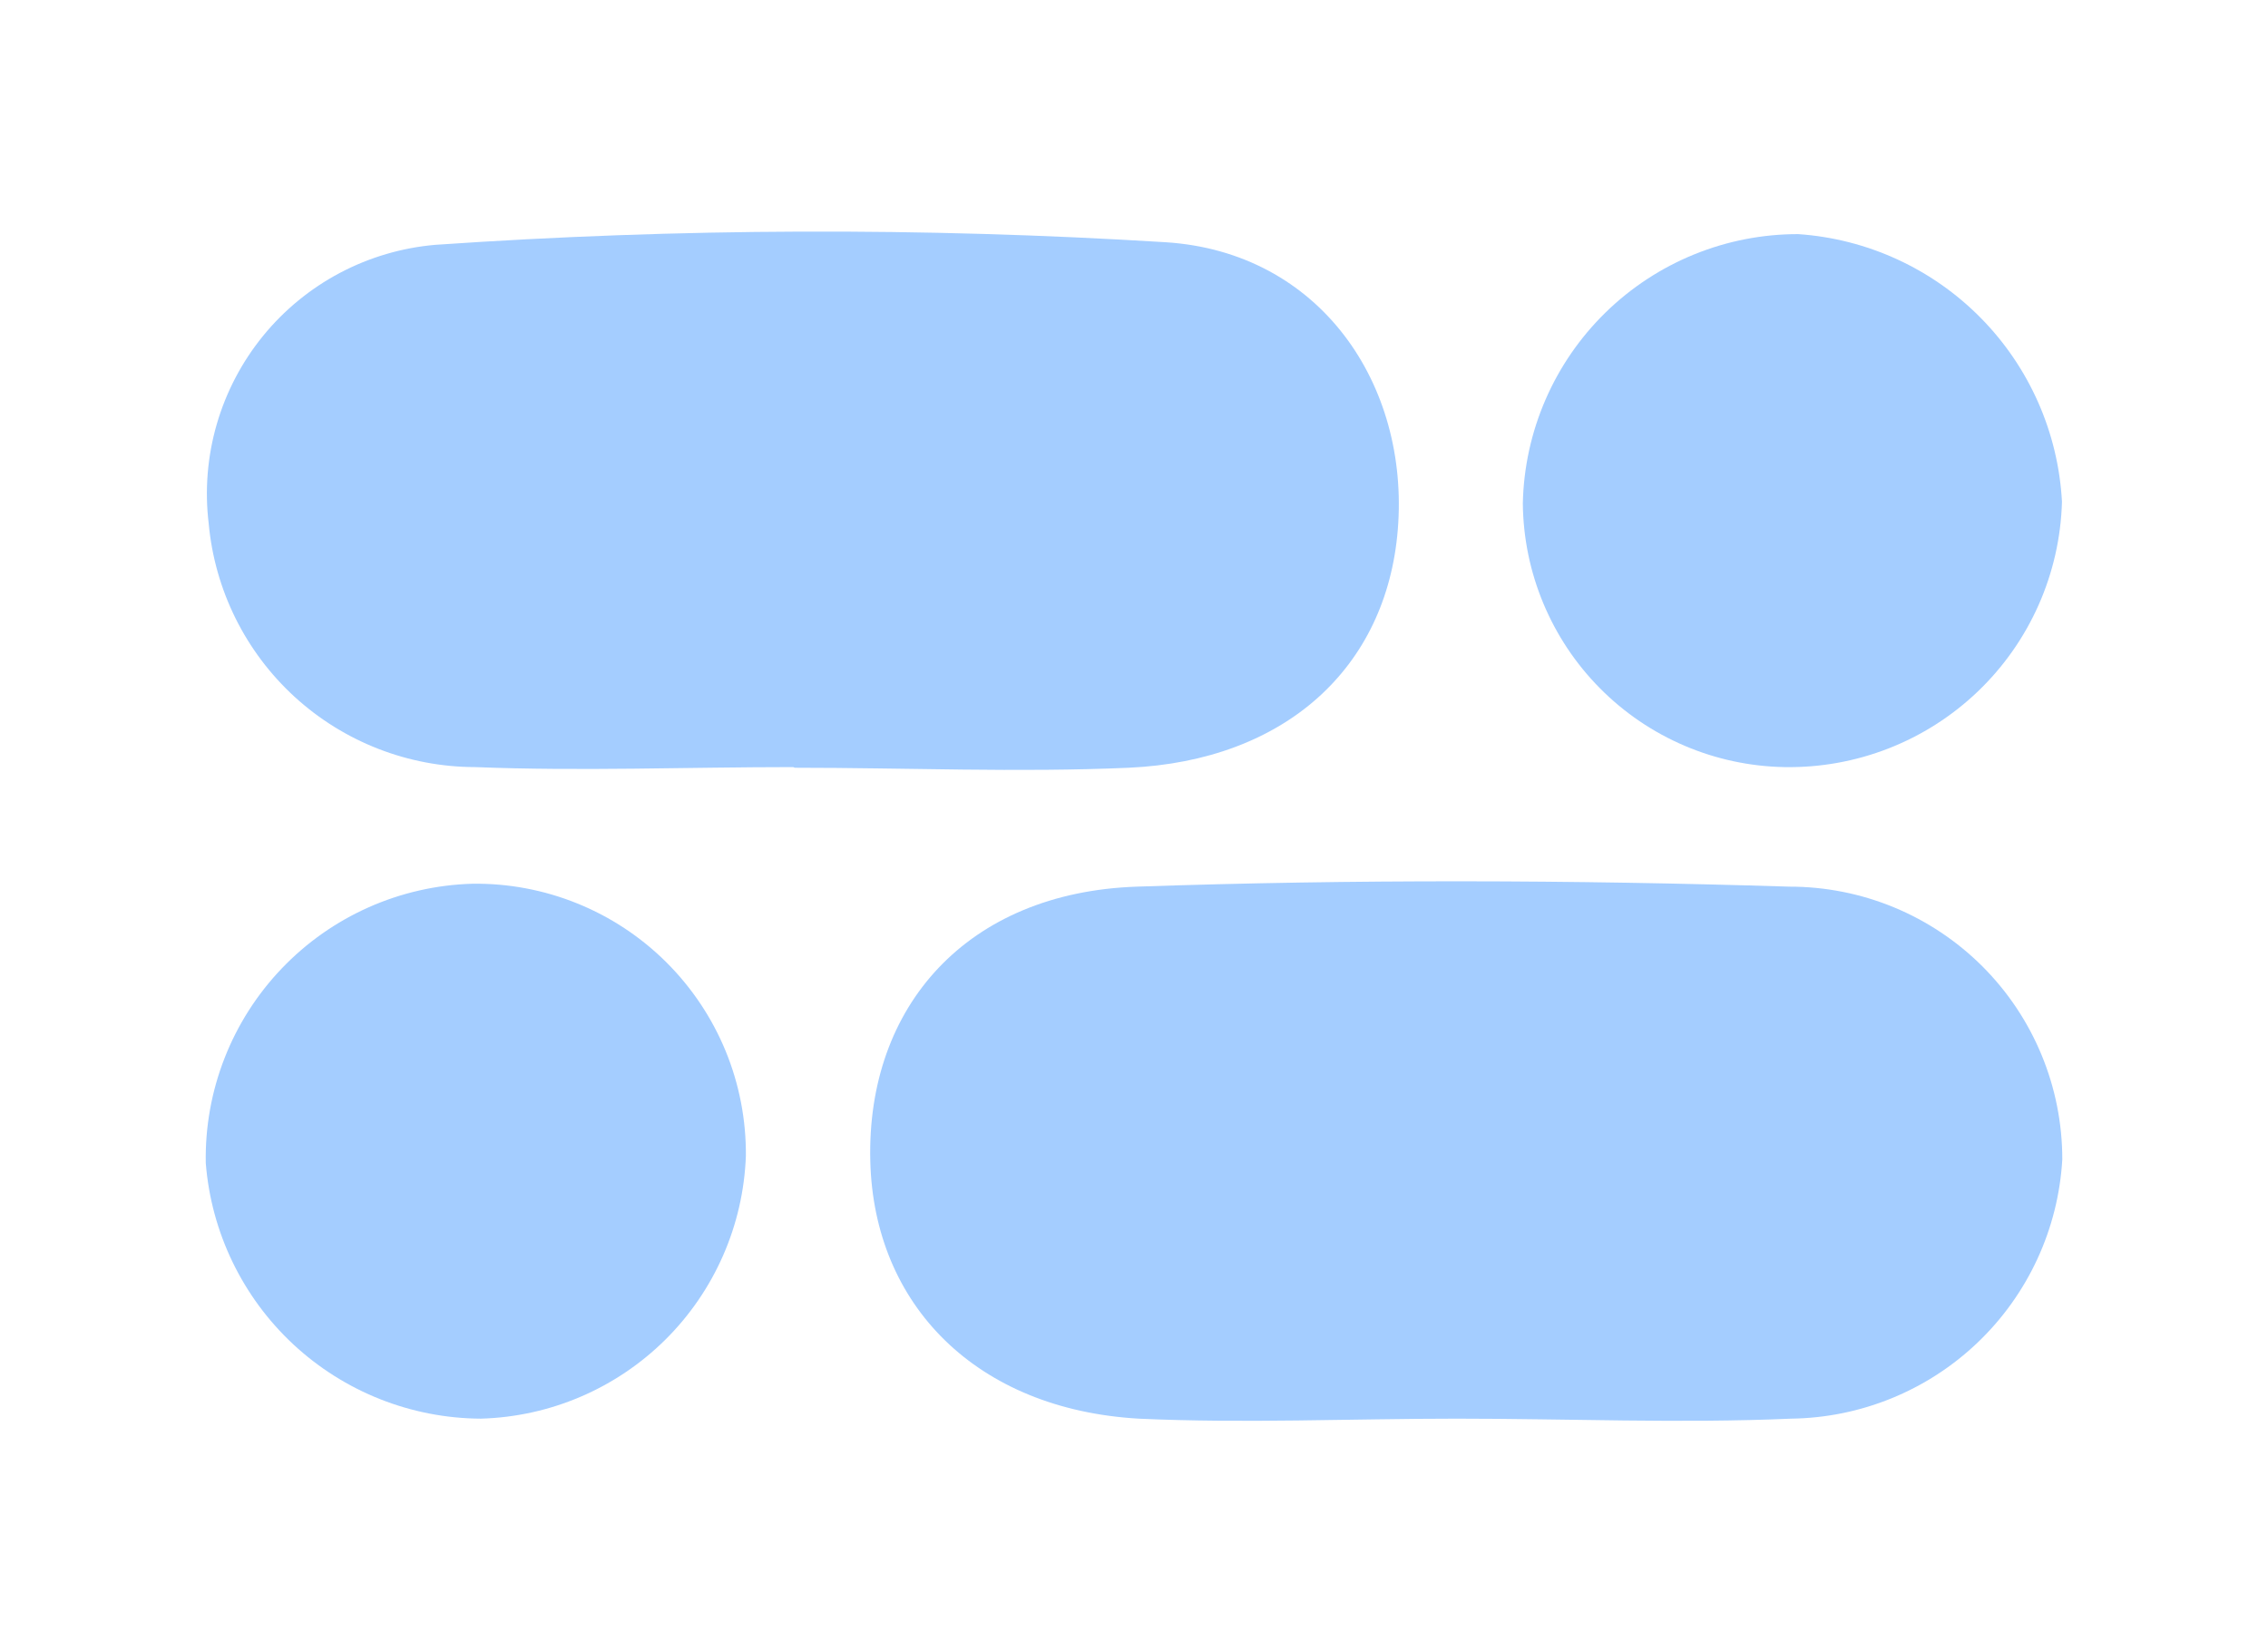
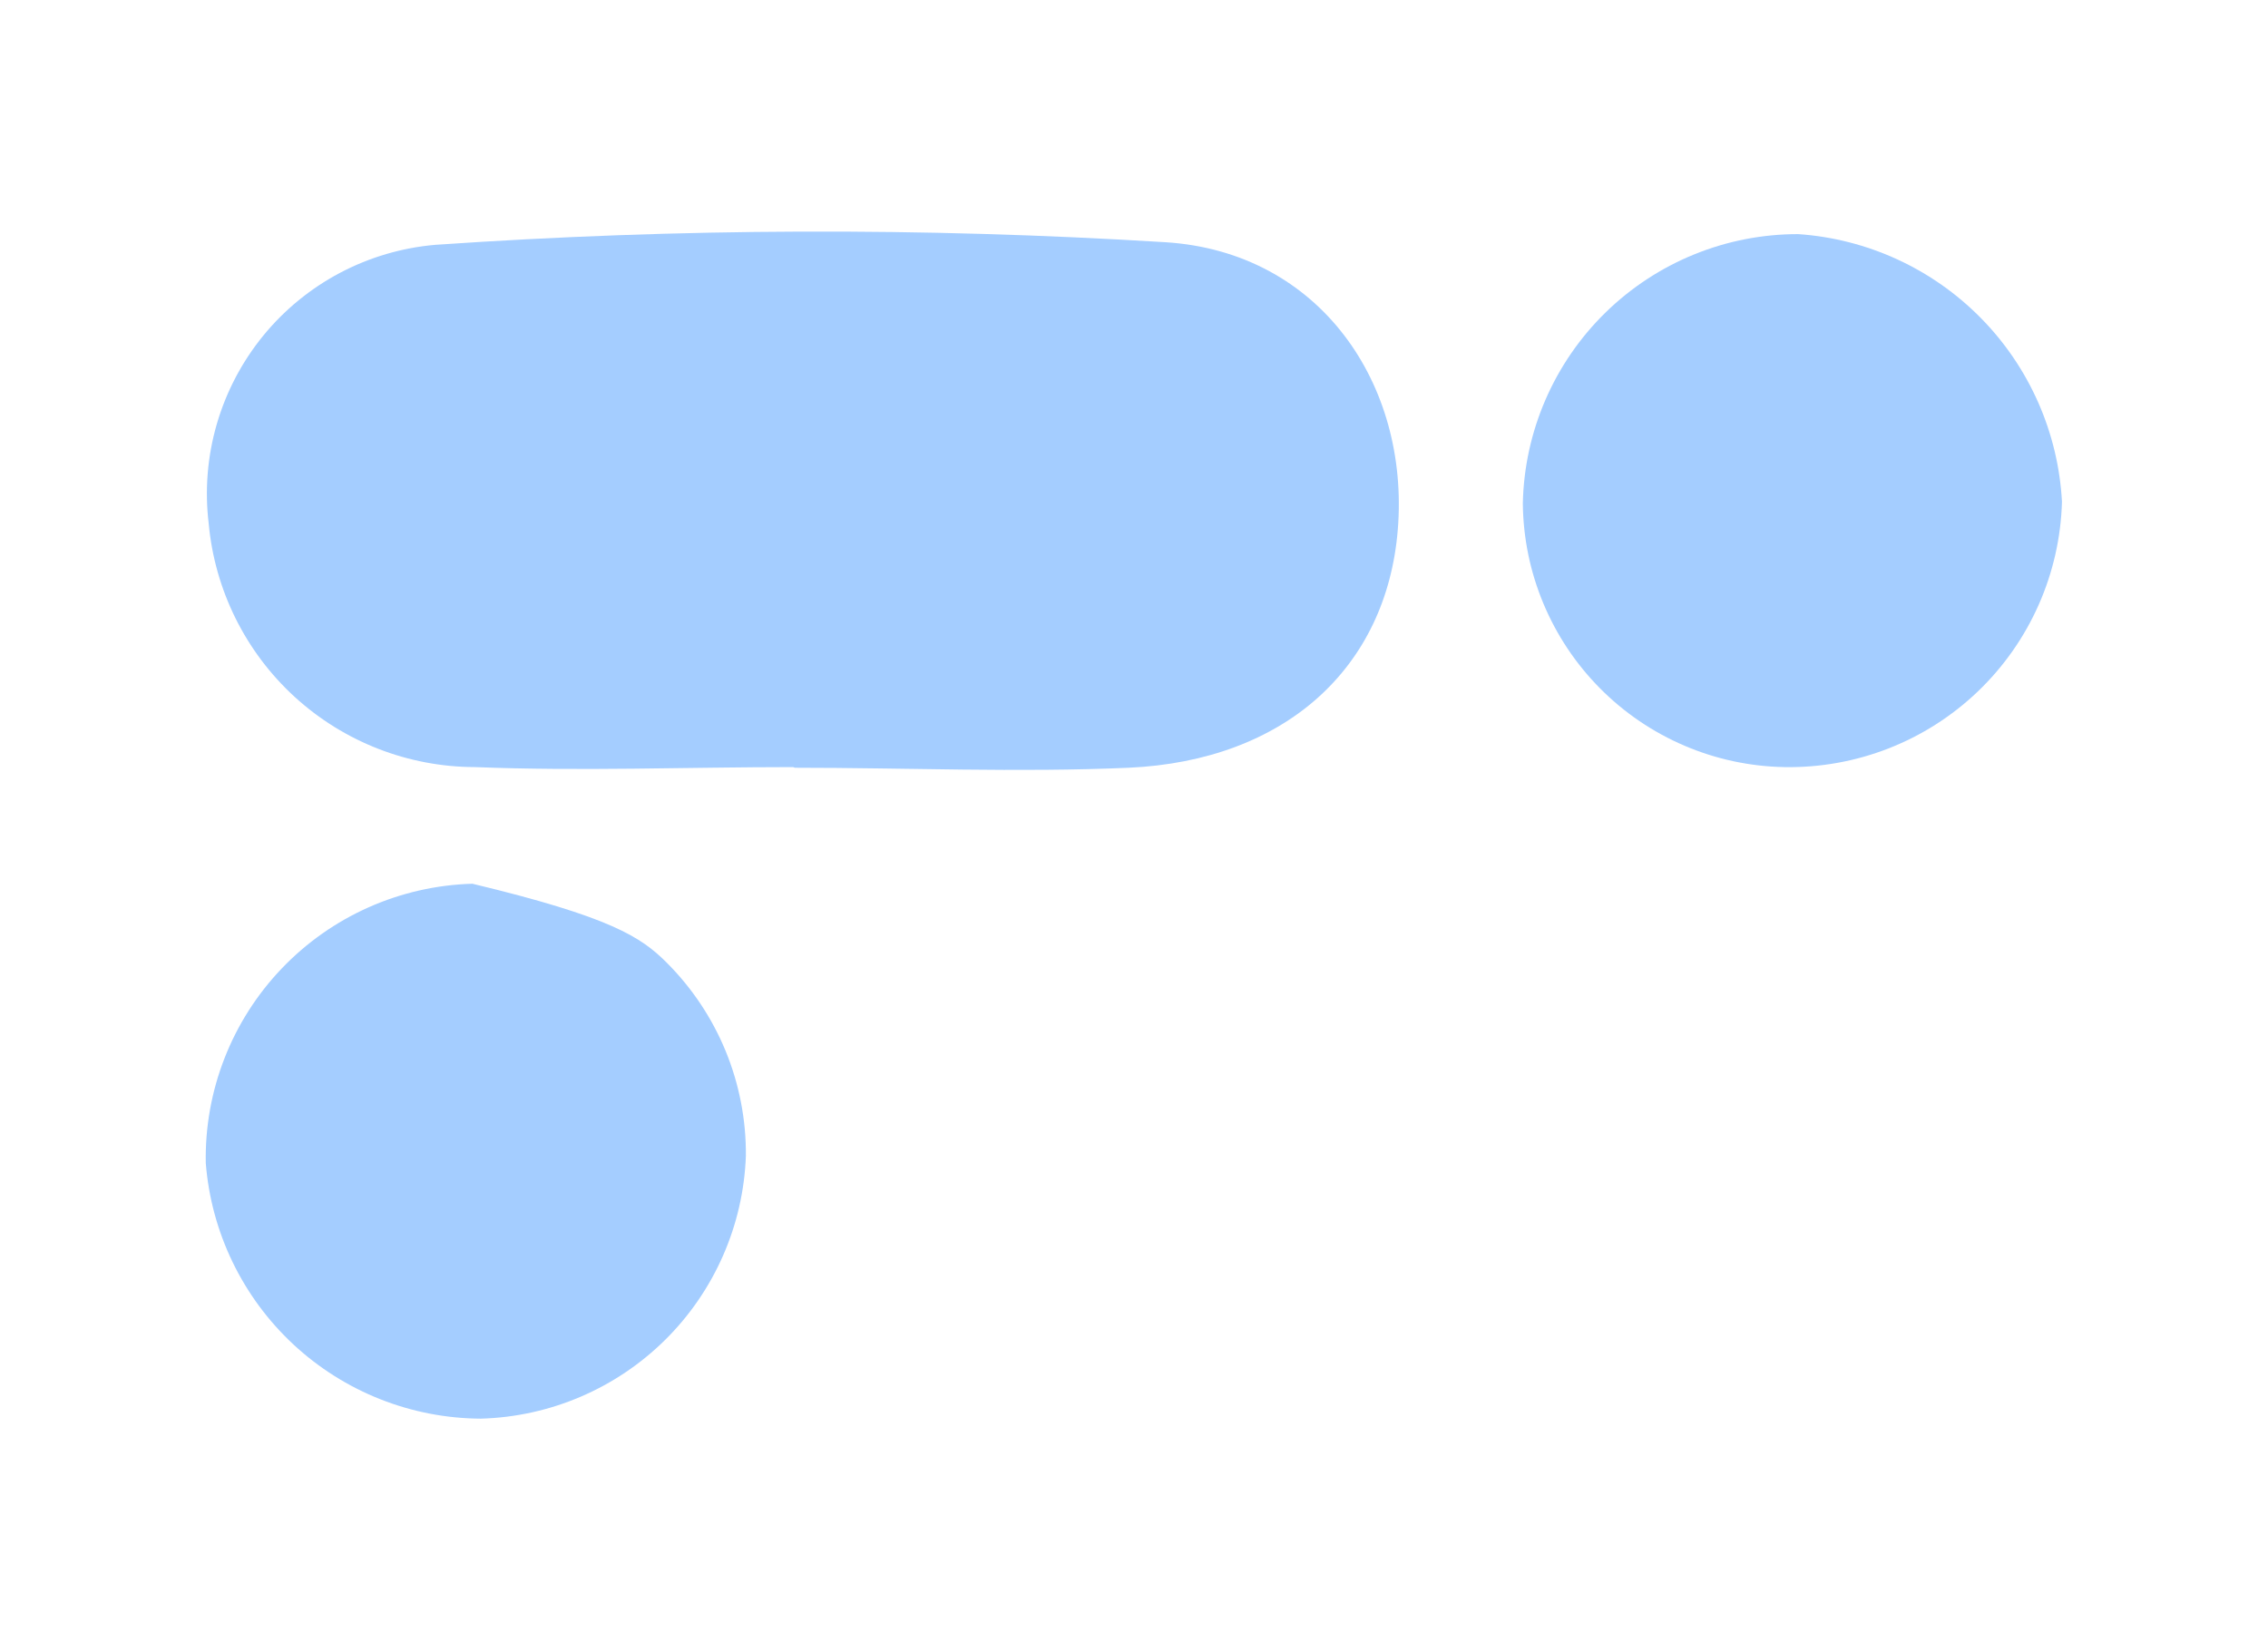
<svg xmlns="http://www.w3.org/2000/svg" width="70" height="51" viewBox="0 0 70 51" fill="none">
-   <path d="M44.961 43.786C41.691 43.786 38.401 43.936 35.141 43.786C30.141 43.496 26.971 40.286 26.861 35.836C26.741 31.046 29.861 27.546 35.081 27.366C41.791 27.136 48.521 27.156 55.231 27.366C56.337 27.365 57.432 27.582 58.454 28.004C59.477 28.427 60.405 29.047 61.188 29.829C61.97 30.611 62.59 31.54 63.012 32.562C63.435 33.584 63.652 34.68 63.651 35.786C63.527 37.931 62.594 39.95 61.041 41.434C59.488 42.919 57.429 43.759 55.281 43.786C51.851 43.936 48.401 43.786 44.961 43.786Z" fill="#A4CDFF" />
  <path d="M24.481 23.676C21.211 23.676 17.931 23.806 14.661 23.676C12.6 23.672 10.615 22.899 9.094 21.508C7.574 20.117 6.628 18.208 6.441 16.156C6.317 15.129 6.402 14.087 6.69 13.093C6.978 12.099 7.463 11.174 8.116 10.371C8.769 9.569 9.577 8.906 10.492 8.422C11.407 7.939 12.41 7.644 13.441 7.556C20.941 7.039 28.467 7.013 35.971 7.476C40.741 7.776 43.511 11.866 43.141 16.356C42.791 20.616 39.661 23.476 34.841 23.696C31.411 23.846 27.971 23.696 24.531 23.696L24.481 23.676Z" fill="#A4CDFF" />
-   <path d="M14.841 43.786C12.694 43.775 10.63 42.958 9.057 41.497C7.485 40.035 6.519 38.036 6.351 35.896C6.31 33.665 7.152 31.508 8.693 29.894C10.234 28.28 12.35 27.339 14.581 27.276C15.69 27.261 16.791 27.468 17.819 27.885C18.847 28.301 19.781 28.919 20.567 29.701C21.353 30.484 21.975 31.415 22.397 32.441C22.818 33.467 23.03 34.567 23.021 35.676C22.943 37.814 22.054 39.842 20.535 41.349C19.015 42.855 16.979 43.727 14.841 43.786Z" fill="#A4CDFF" />
+   <path d="M14.841 43.786C12.694 43.775 10.63 42.958 9.057 41.497C7.485 40.035 6.519 38.036 6.351 35.896C6.31 33.665 7.152 31.508 8.693 29.894C10.234 28.28 12.35 27.339 14.581 27.276C18.847 28.301 19.781 28.919 20.567 29.701C21.353 30.484 21.975 31.415 22.397 32.441C22.818 33.467 23.03 34.567 23.021 35.676C22.943 37.814 22.054 39.842 20.535 41.349C19.015 42.855 16.979 43.727 14.841 43.786Z" fill="#A4CDFF" />
  <path d="M55.501 7.226C57.632 7.372 59.636 8.292 61.136 9.814C62.635 11.335 63.526 13.353 63.641 15.486C63.58 17.705 62.646 19.811 61.041 21.345C59.436 22.879 57.29 23.716 55.071 23.676C52.931 23.637 50.89 22.765 49.383 21.245C47.876 19.725 47.021 17.677 47.001 15.536C47.048 13.314 47.964 11.199 49.554 9.645C51.143 8.092 53.278 7.223 55.501 7.226Z" fill="#A4CDFF" />
</svg>